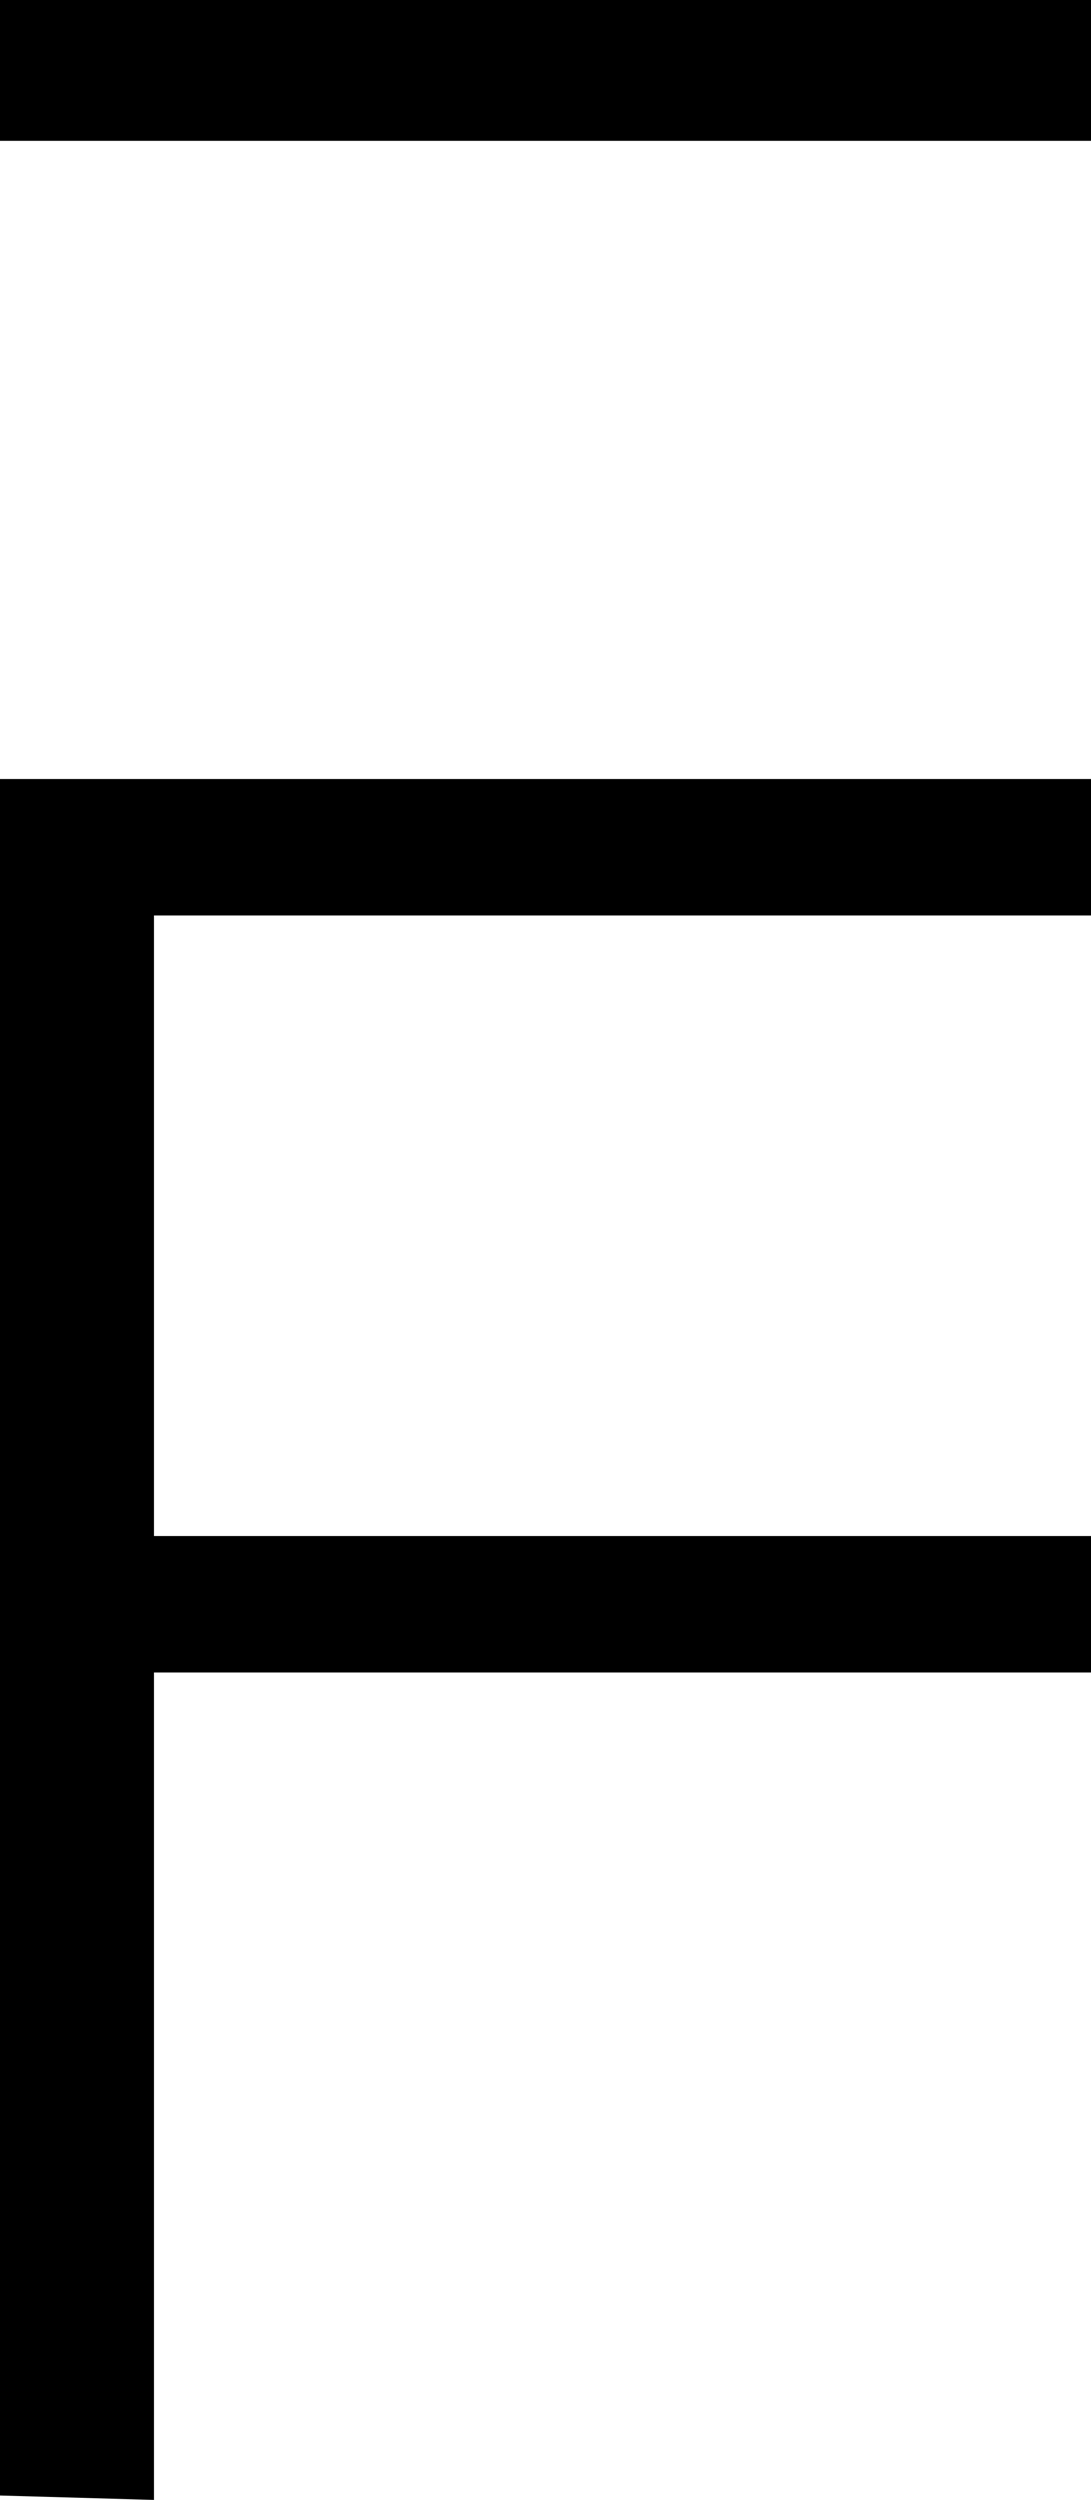
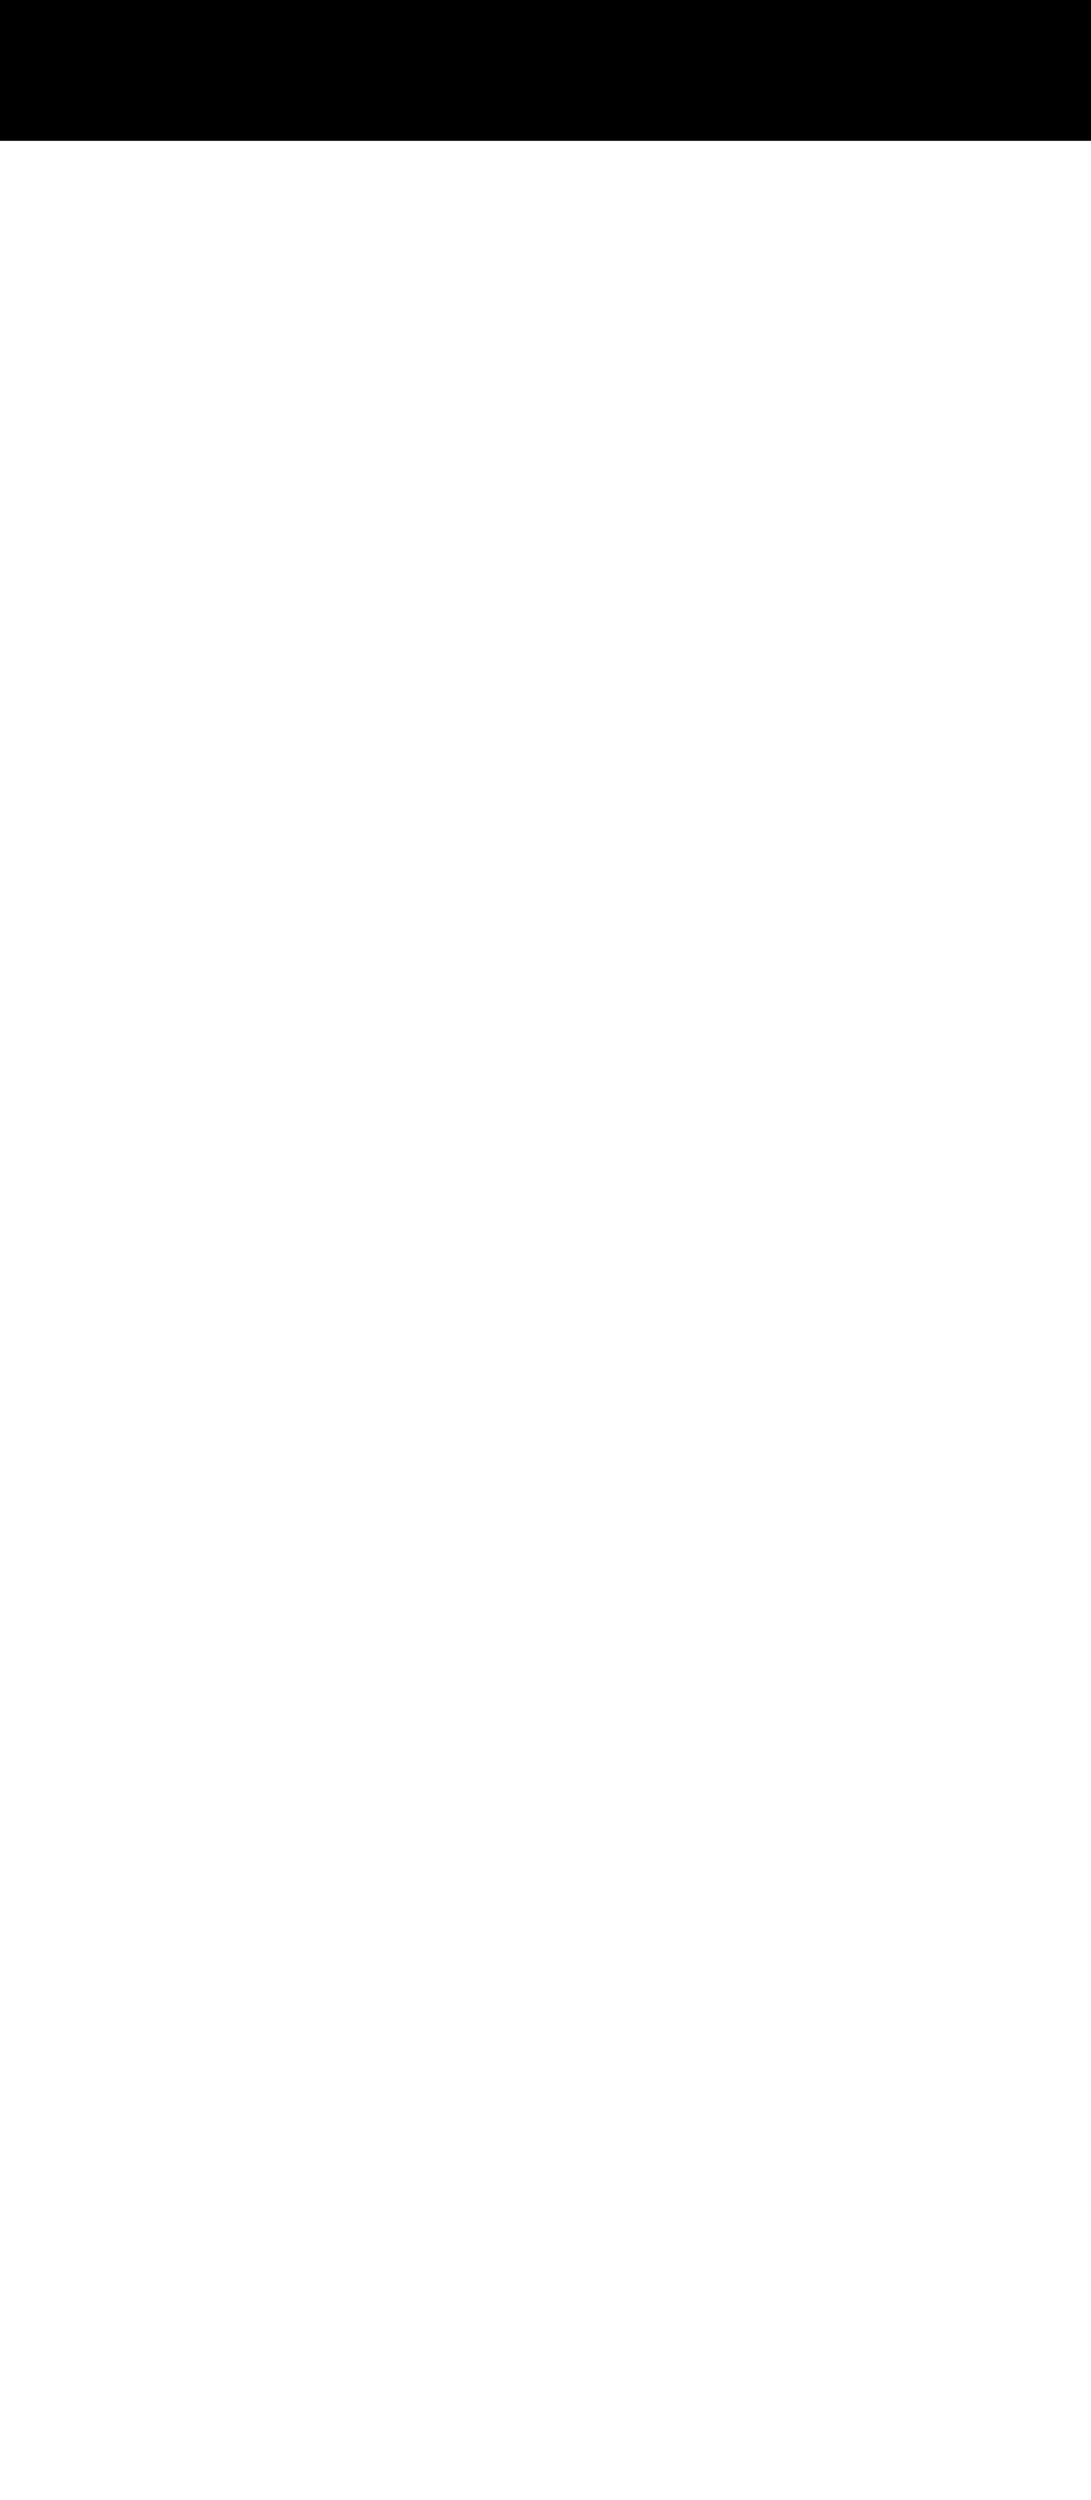
<svg xmlns="http://www.w3.org/2000/svg" version="1.1" id="Ebene_1" x="0px" y="0px" viewBox="0 0 24.8 56.8" style="enable-background:new 0 0 24.8 56.8;" xml:space="preserve">
-   <polygon points="0,56.7 3.5,56.8 3.5,38 24.8,38 24.8,34.9 3.5,34.9 3.5,20.8 24.8,20.8 24.8,17.7 0,17.7 " />
  <polygon points="0,3.2 24.8,3.2 24.8,0 0,0 " />
</svg>